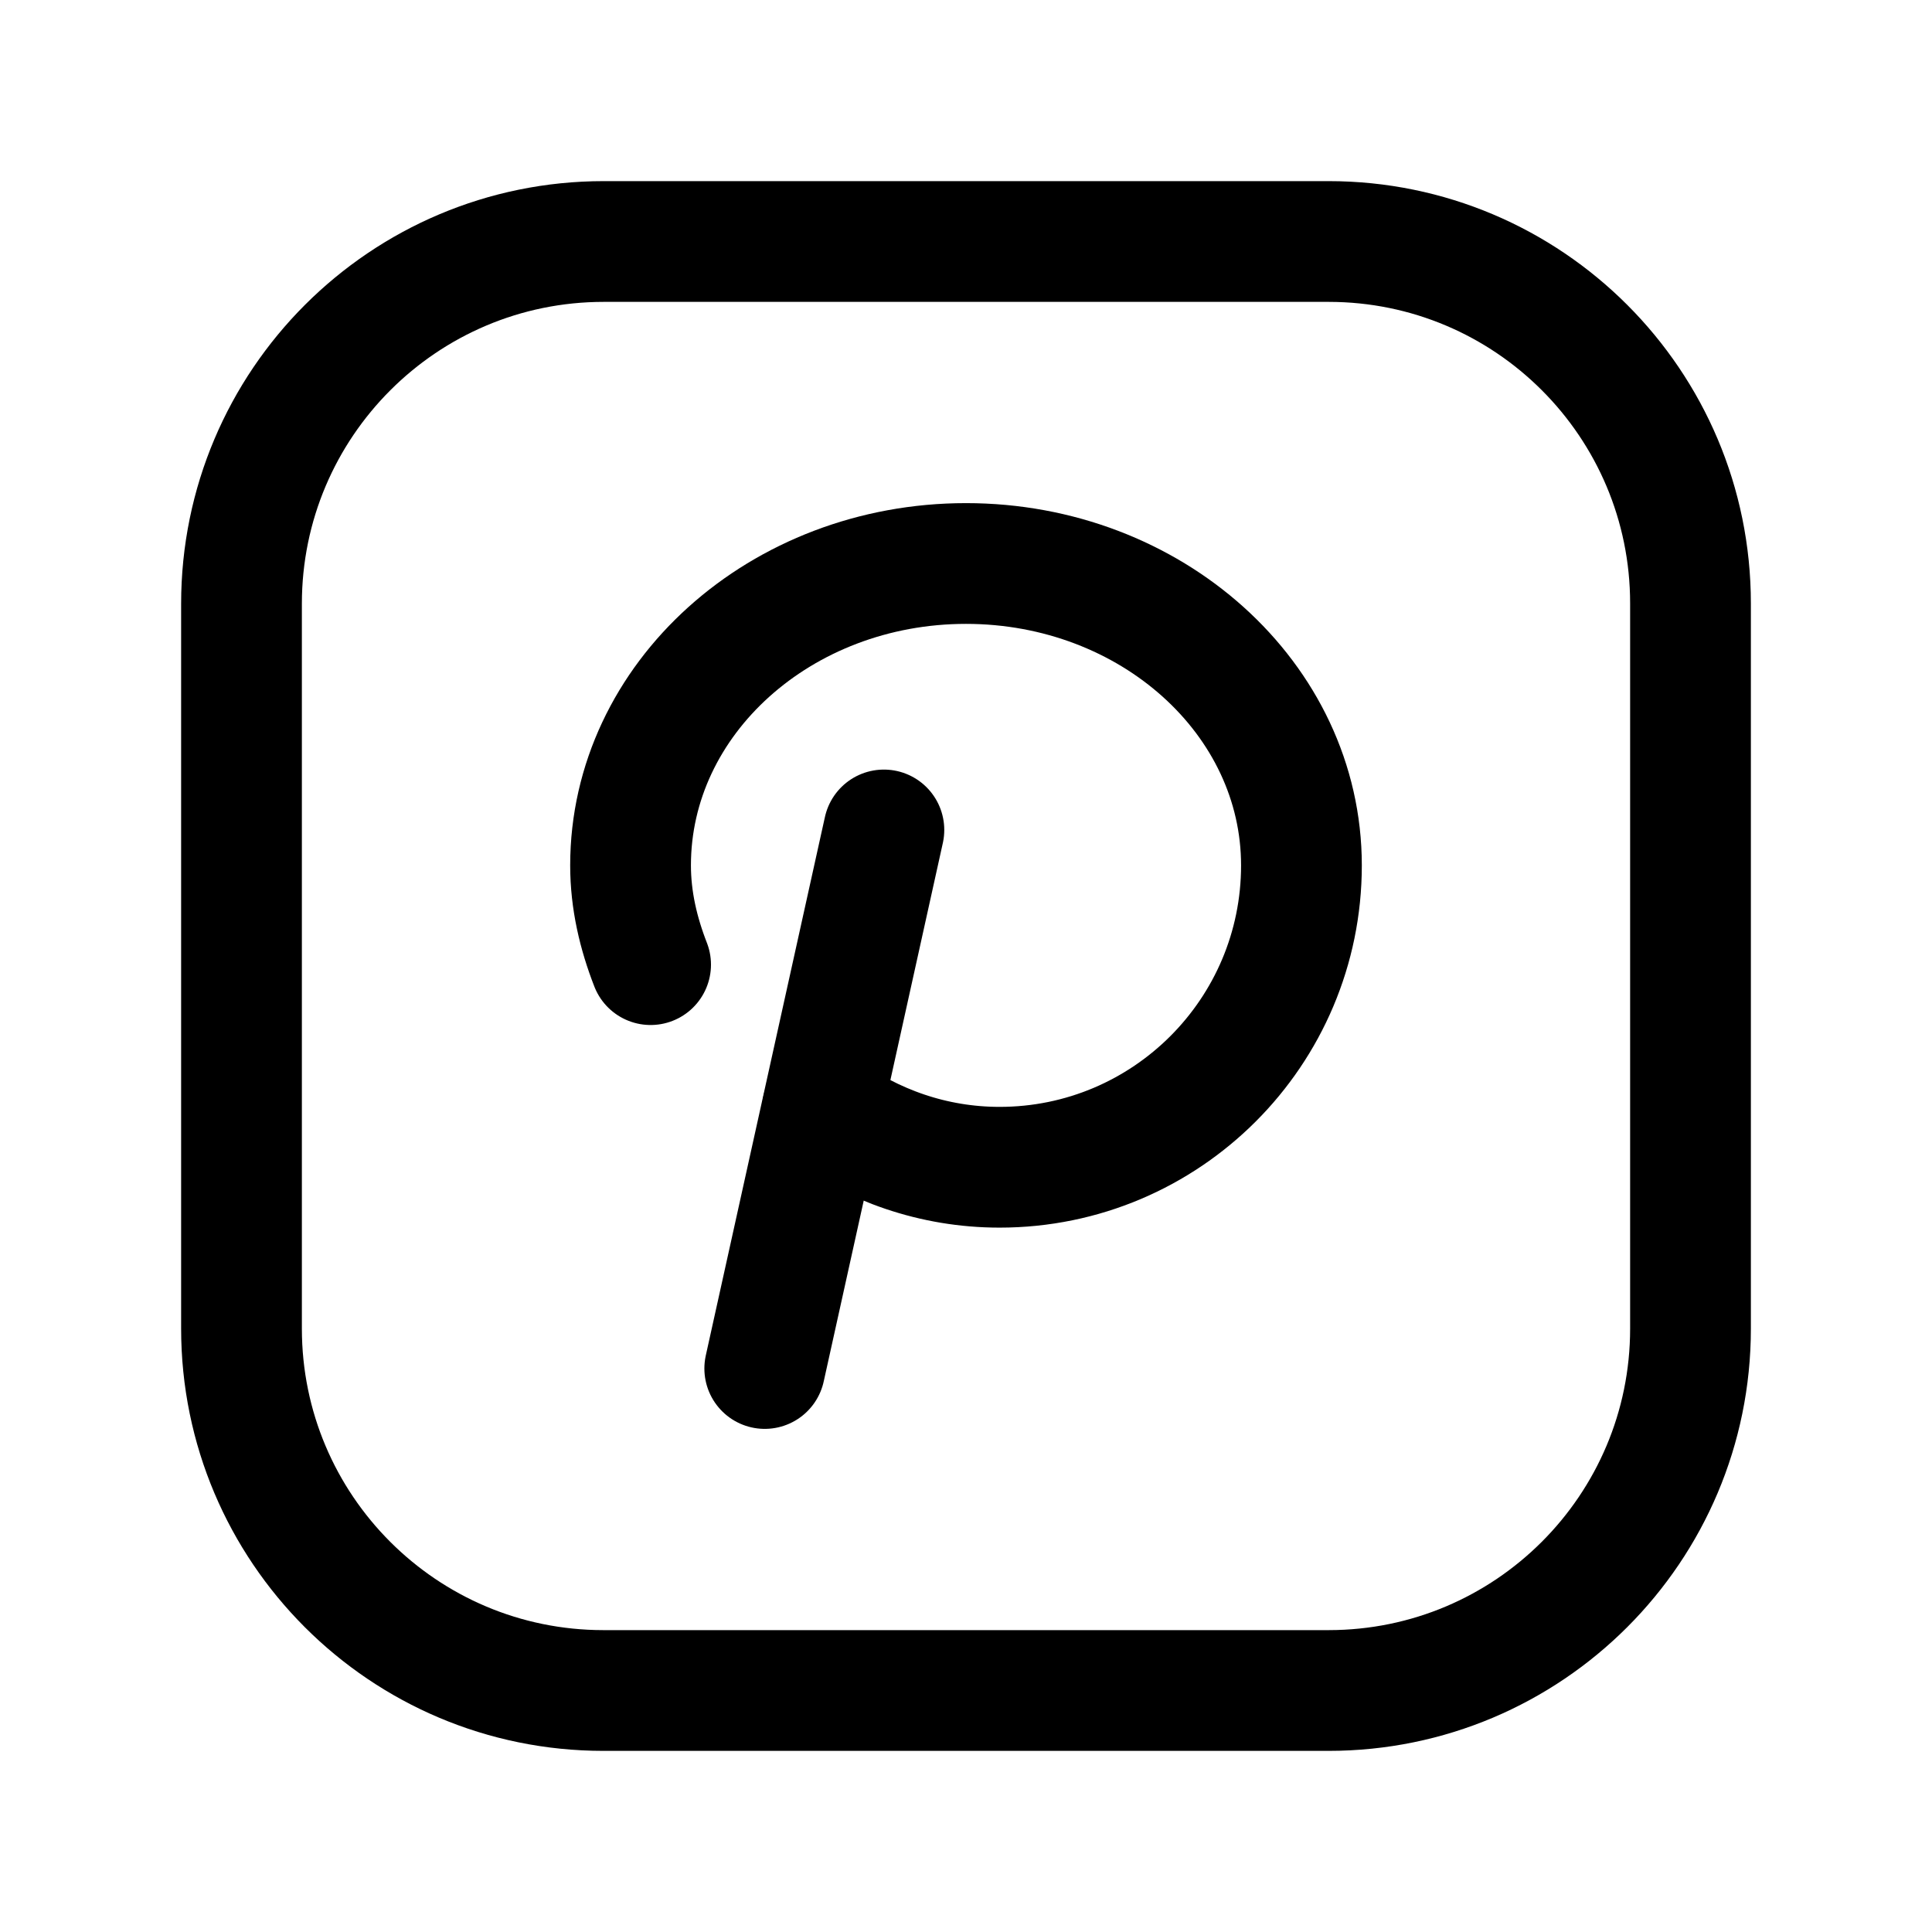
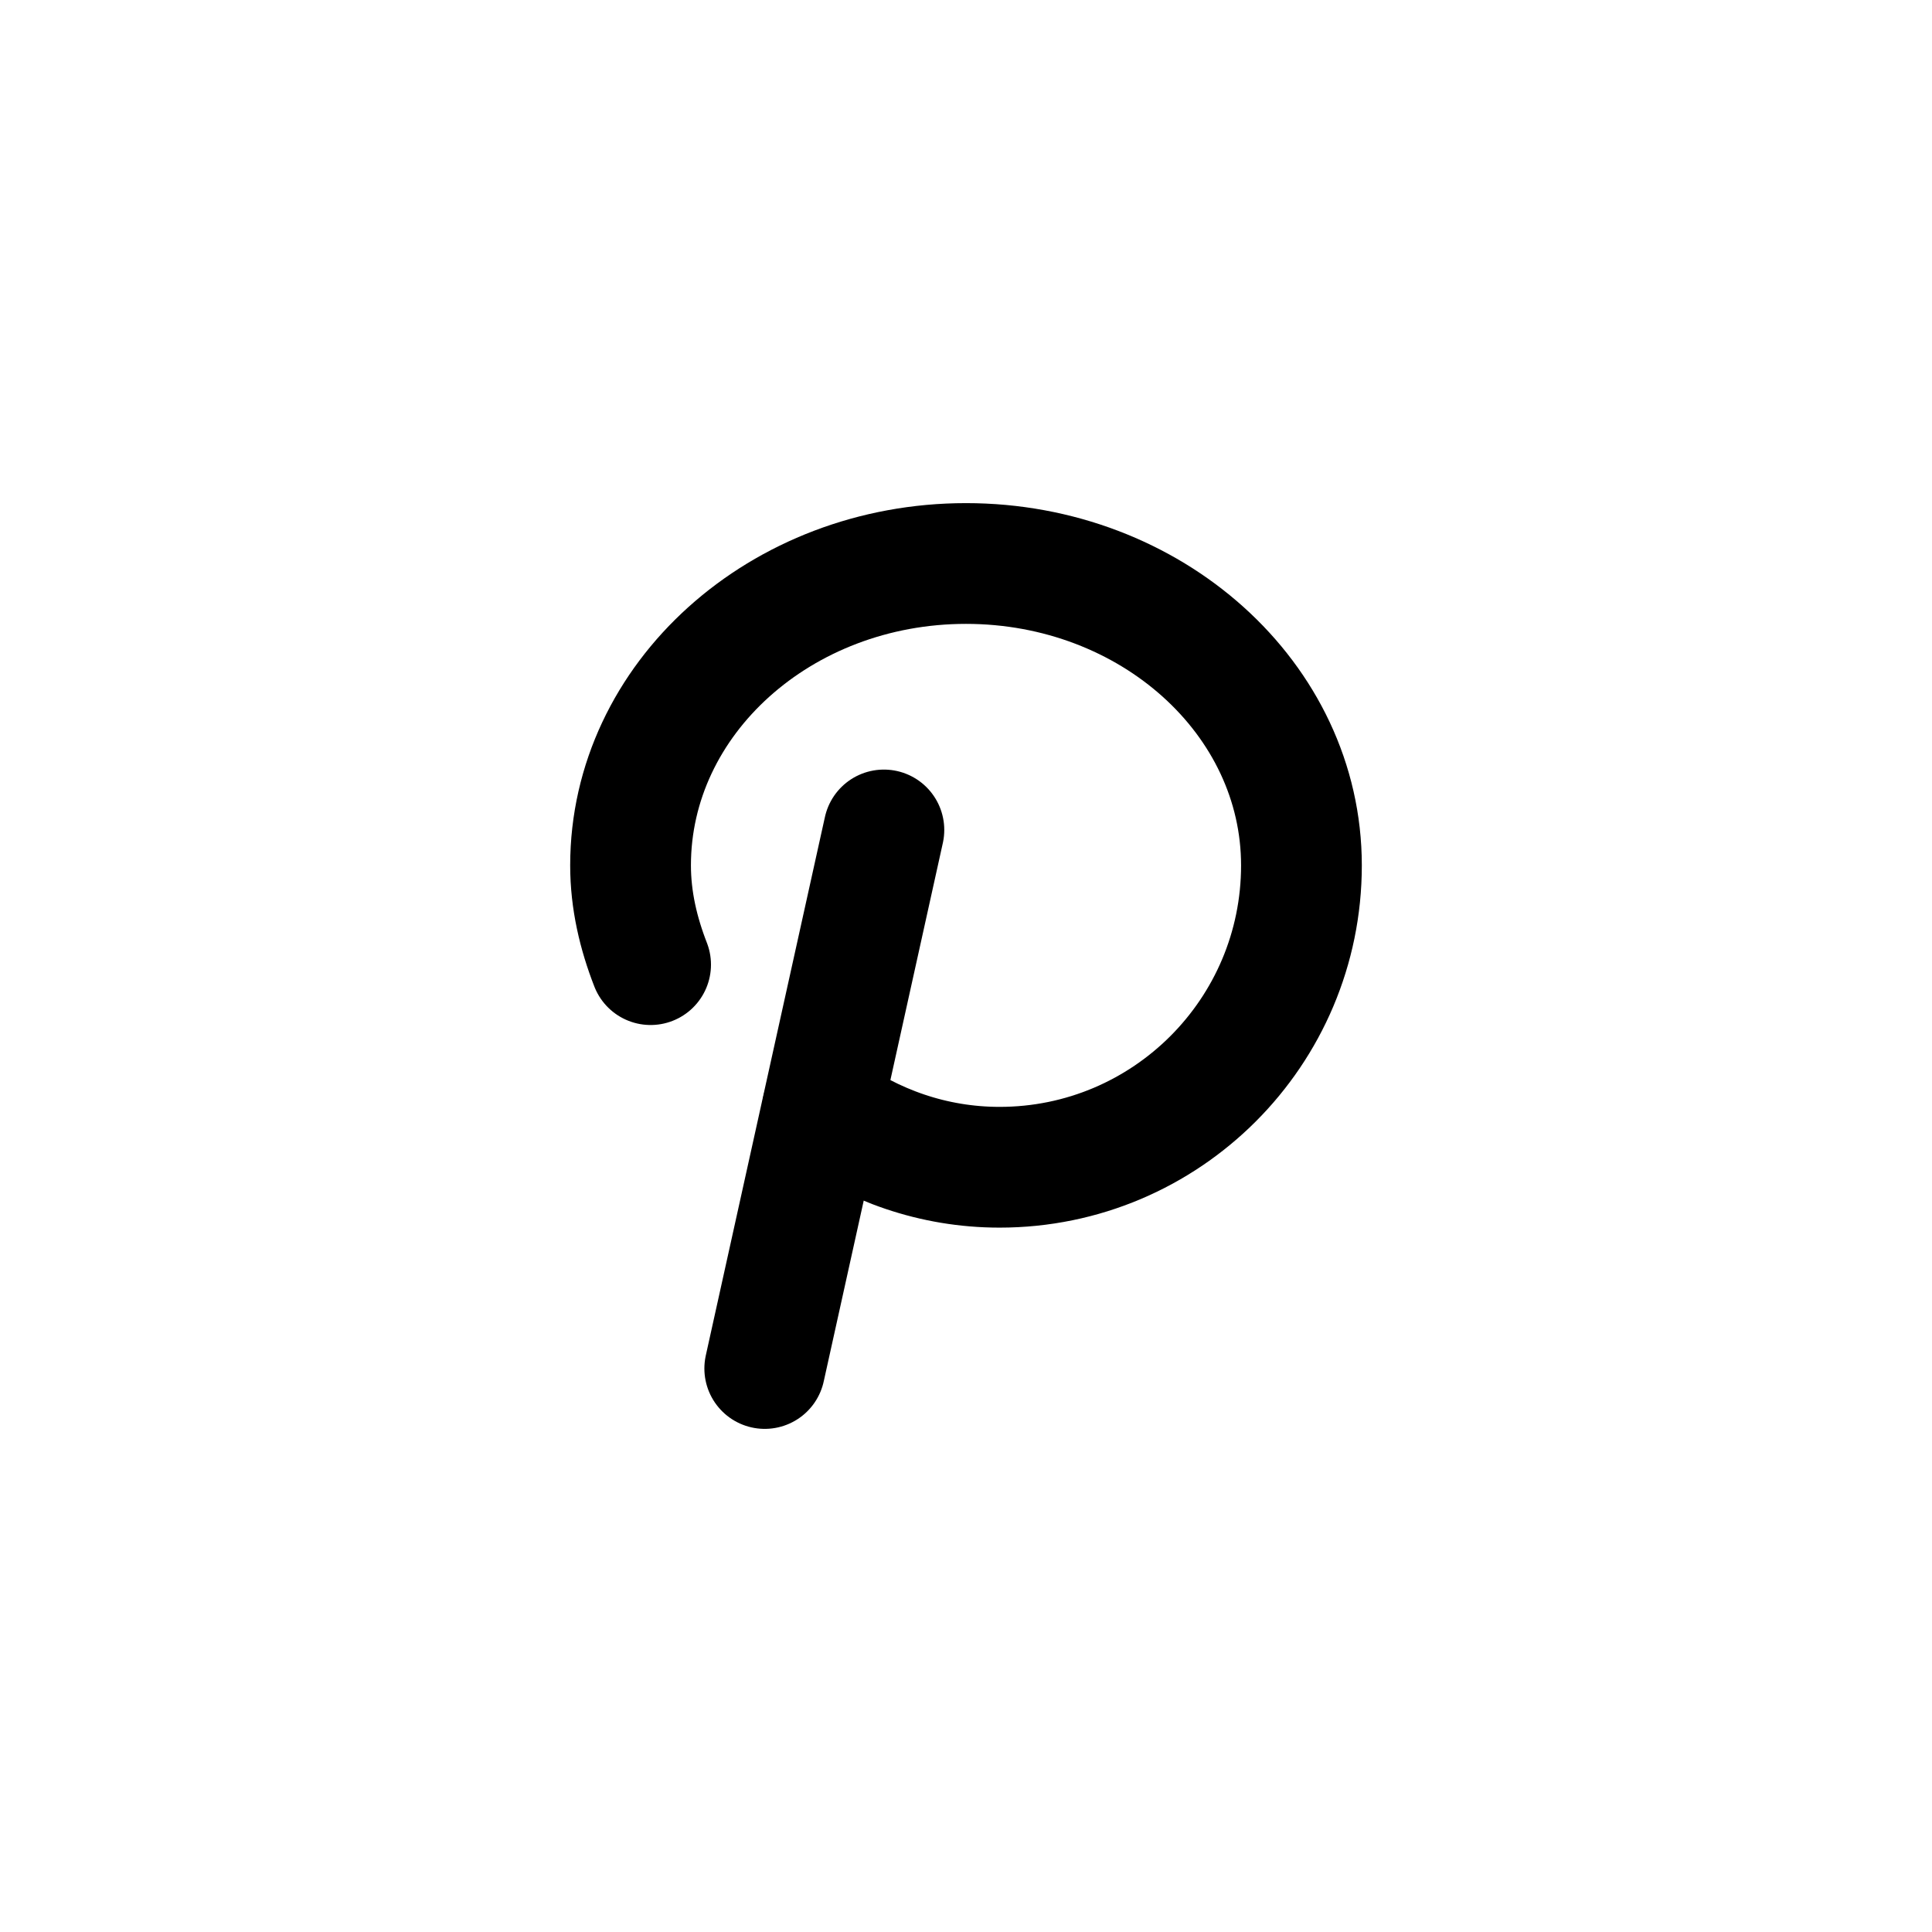
<svg xmlns="http://www.w3.org/2000/svg" width="24" height="24" viewBox="0 0 24 24" fill="none">
-   <path fill-rule="evenodd" clip-rule="evenodd" d="M7.5 3H16.504C18.987 3 21 5.013 21 7.496V16.505C21 18.987 18.987 21 16.504 21H7.496C5.013 21 3 18.987 3 16.504V7.5C3 5.015 5.015 3 7.5 3V3Z" stroke="#000000" stroke-width="1.5px" stroke-linecap="round" stroke-linejoin="round" fill="none" />
  <path d="M8.082 11.983C7.931 11.595 7.833 11.185 7.833 10.75C7.833 8.679 9.699 7 12 7C14.301 7 16.167 8.679 16.167 10.75C16.167 12.821 14.488 14.5 12.417 14.5C11.592 14.5 10.836 14.226 10.217 13.774" stroke="#000000" stroke-width="1.5px" stroke-linecap="round" stroke-linejoin="round" fill="none" />
  <path d="M10.98 10.31L9.5 17" stroke="#000000" stroke-width="1.5px" stroke-linecap="round" stroke-linejoin="round" fill="none" />
</svg>